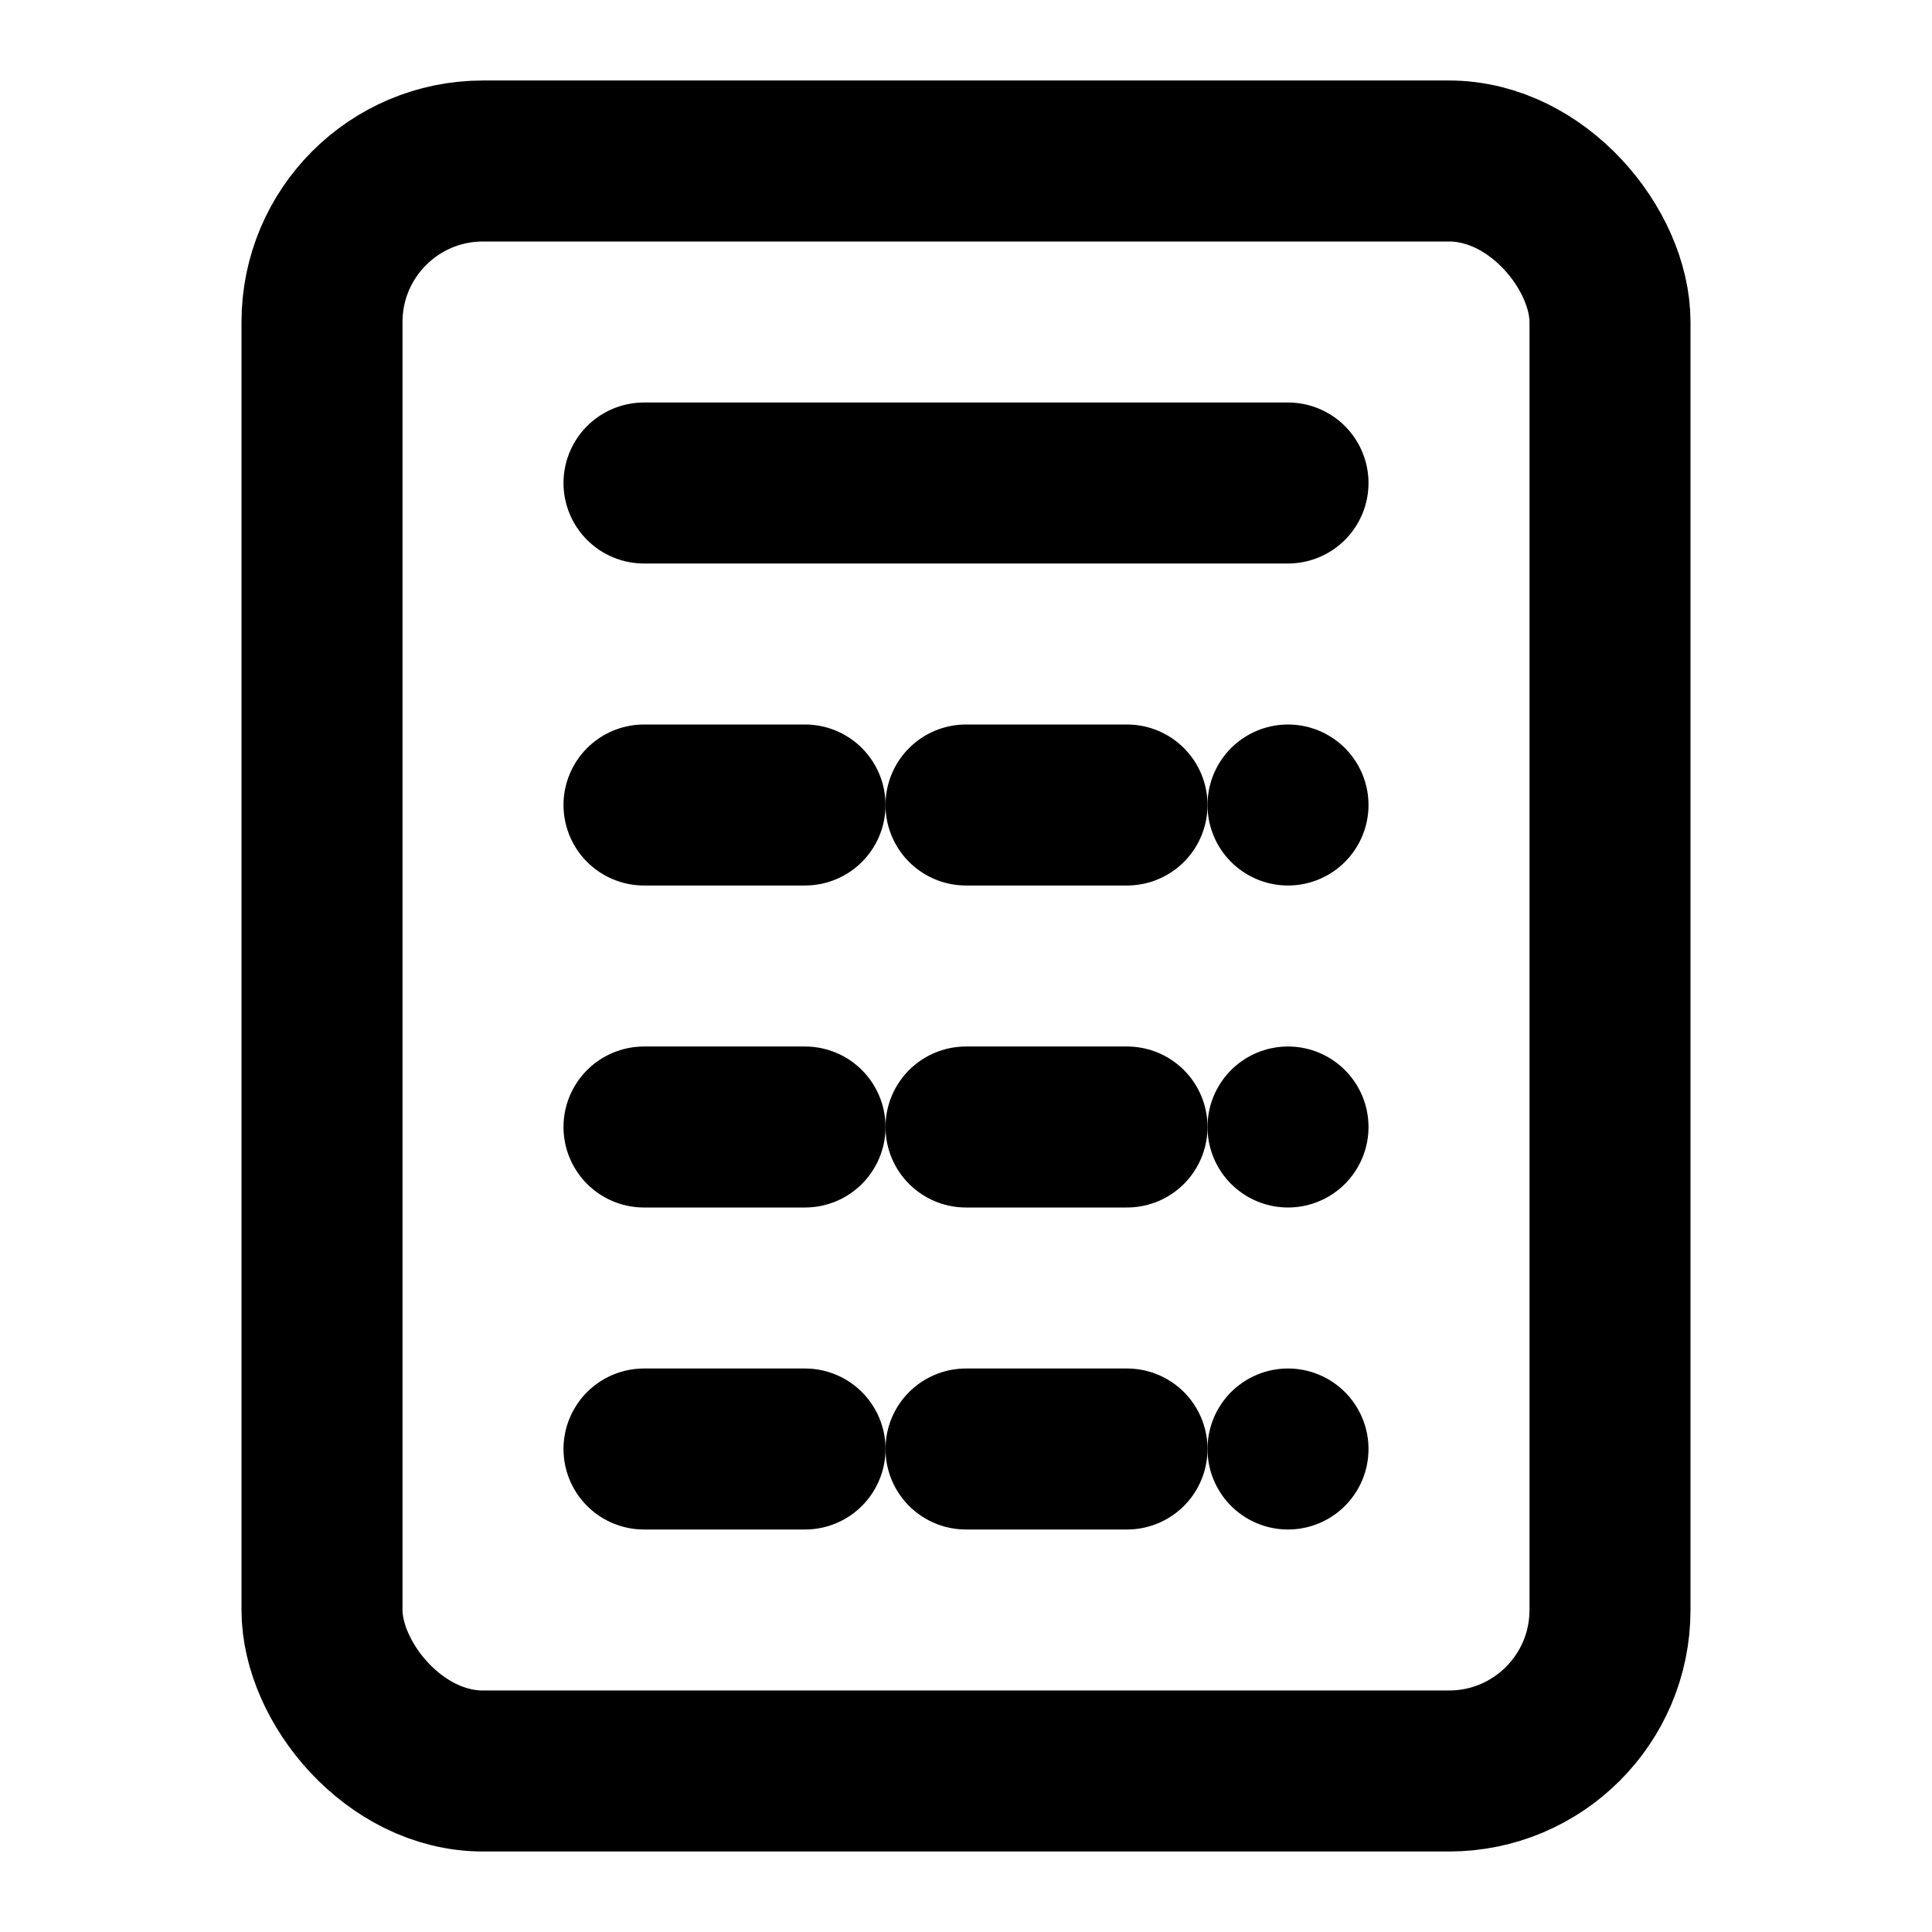
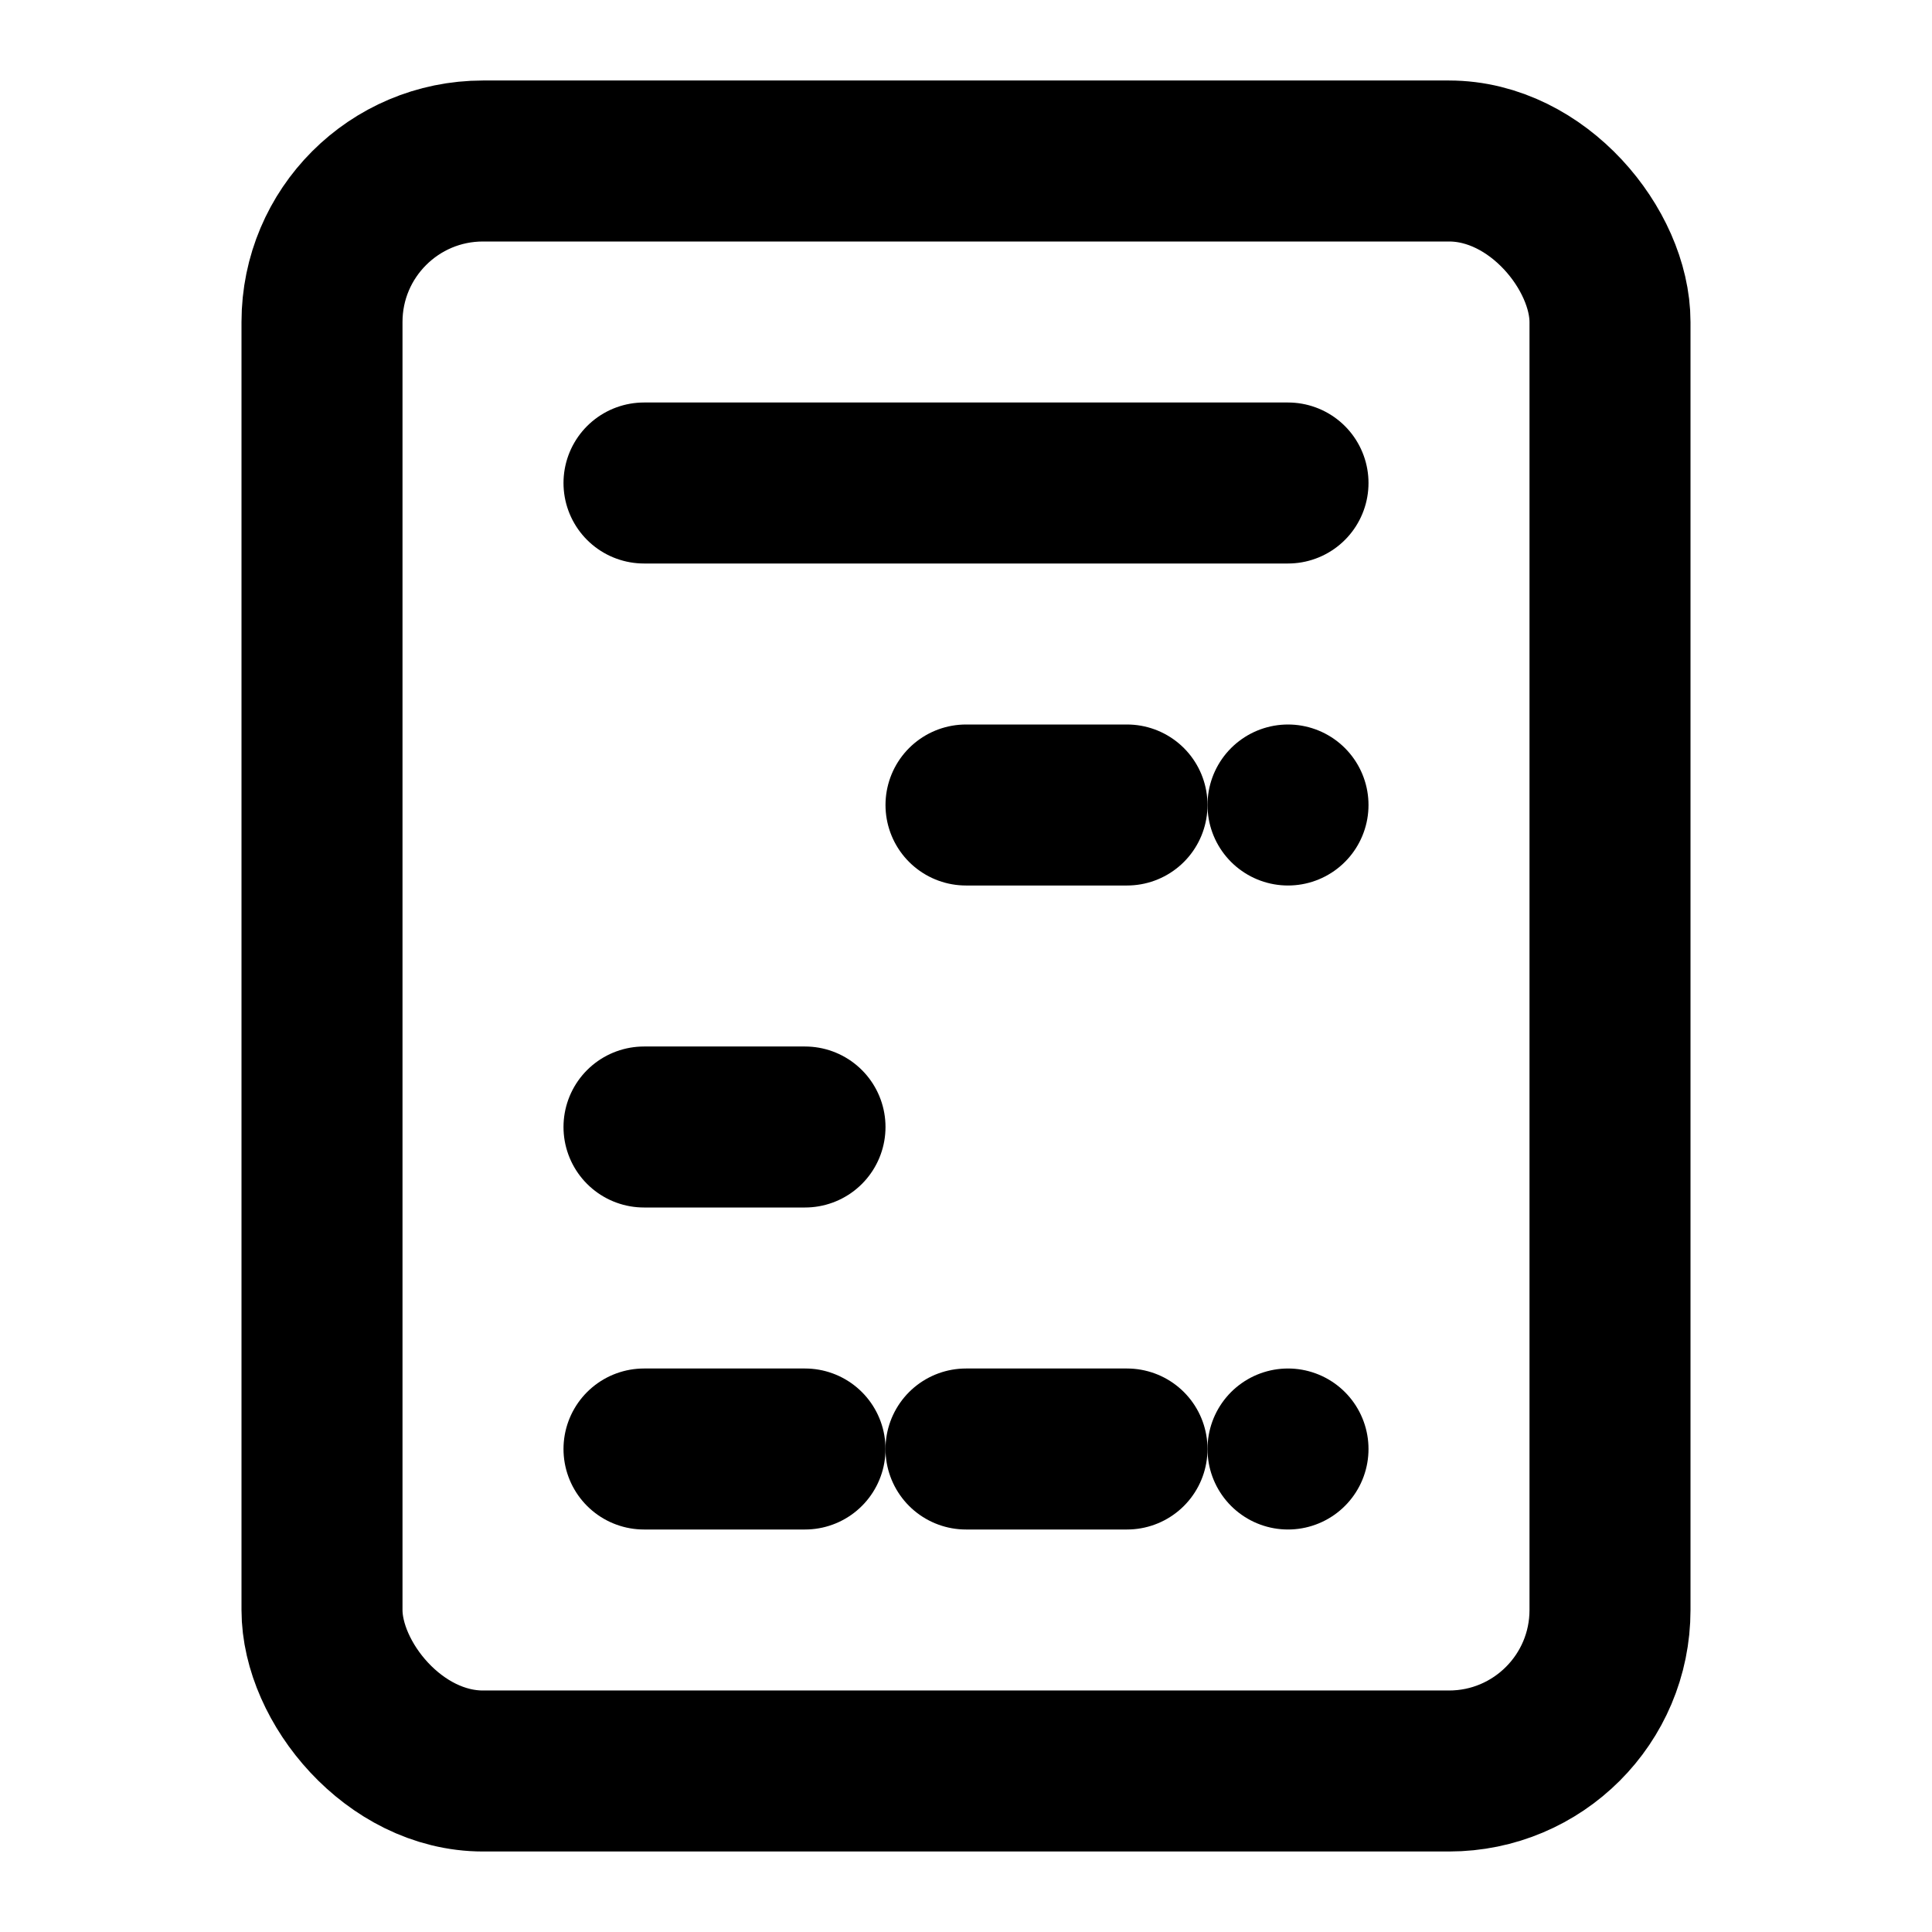
<svg xmlns="http://www.w3.org/2000/svg" viewBox="0 0 24 24" fill="none" stroke="currentColor" stroke-width="2" stroke-linecap="round" stroke-linejoin="round">
  <rect x="4" y="2" width="16" height="20" rx="2" ry="2" />
  <line x1="8" y1="6" x2="16" y2="6" />
-   <line x1="8" y1="10" x2="10" y2="10" />
  <line x1="12" y1="10" x2="14" y2="10" />
  <line x1="16" y1="10" x2="16" y2="10" />
  <line x1="8" y1="14" x2="10" y2="14" />
-   <line x1="12" y1="14" x2="14" y2="14" />
-   <line x1="16" y1="14" x2="16" y2="14" />
  <line x1="8" y1="18" x2="10" y2="18" />
  <line x1="12" y1="18" x2="14" y2="18" />
  <line x1="16" y1="18" x2="16" y2="18" />
</svg>